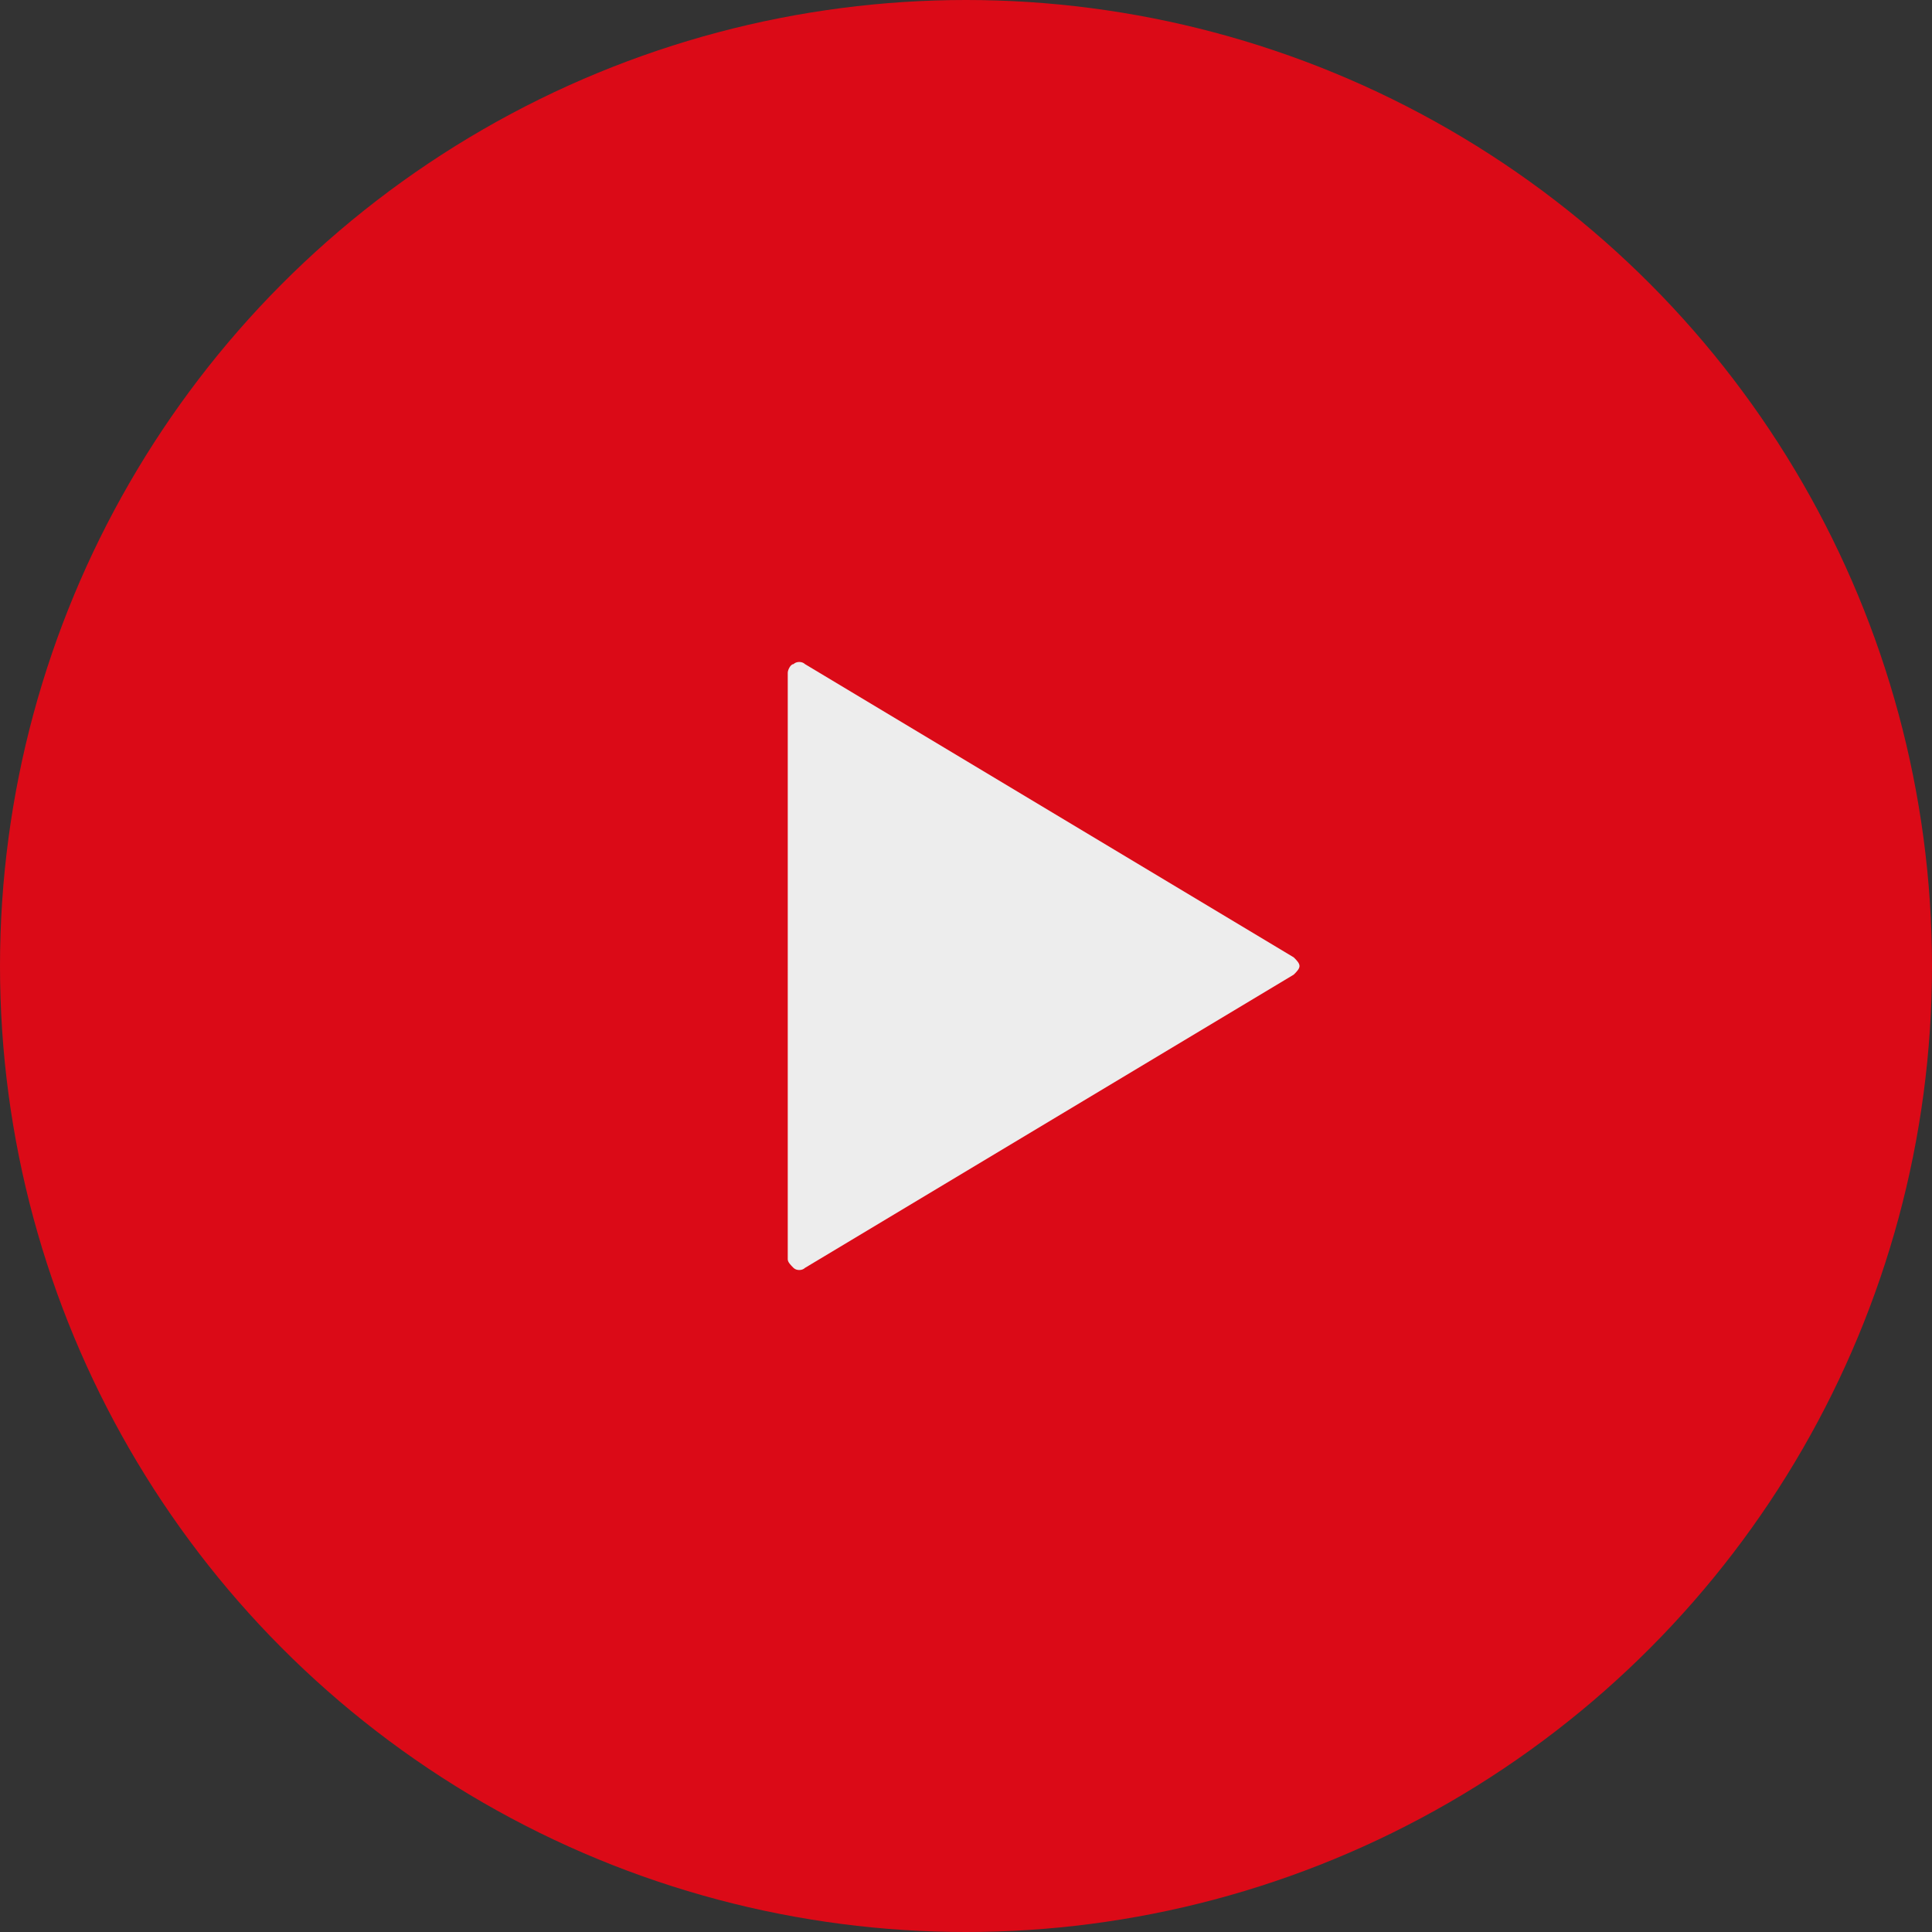
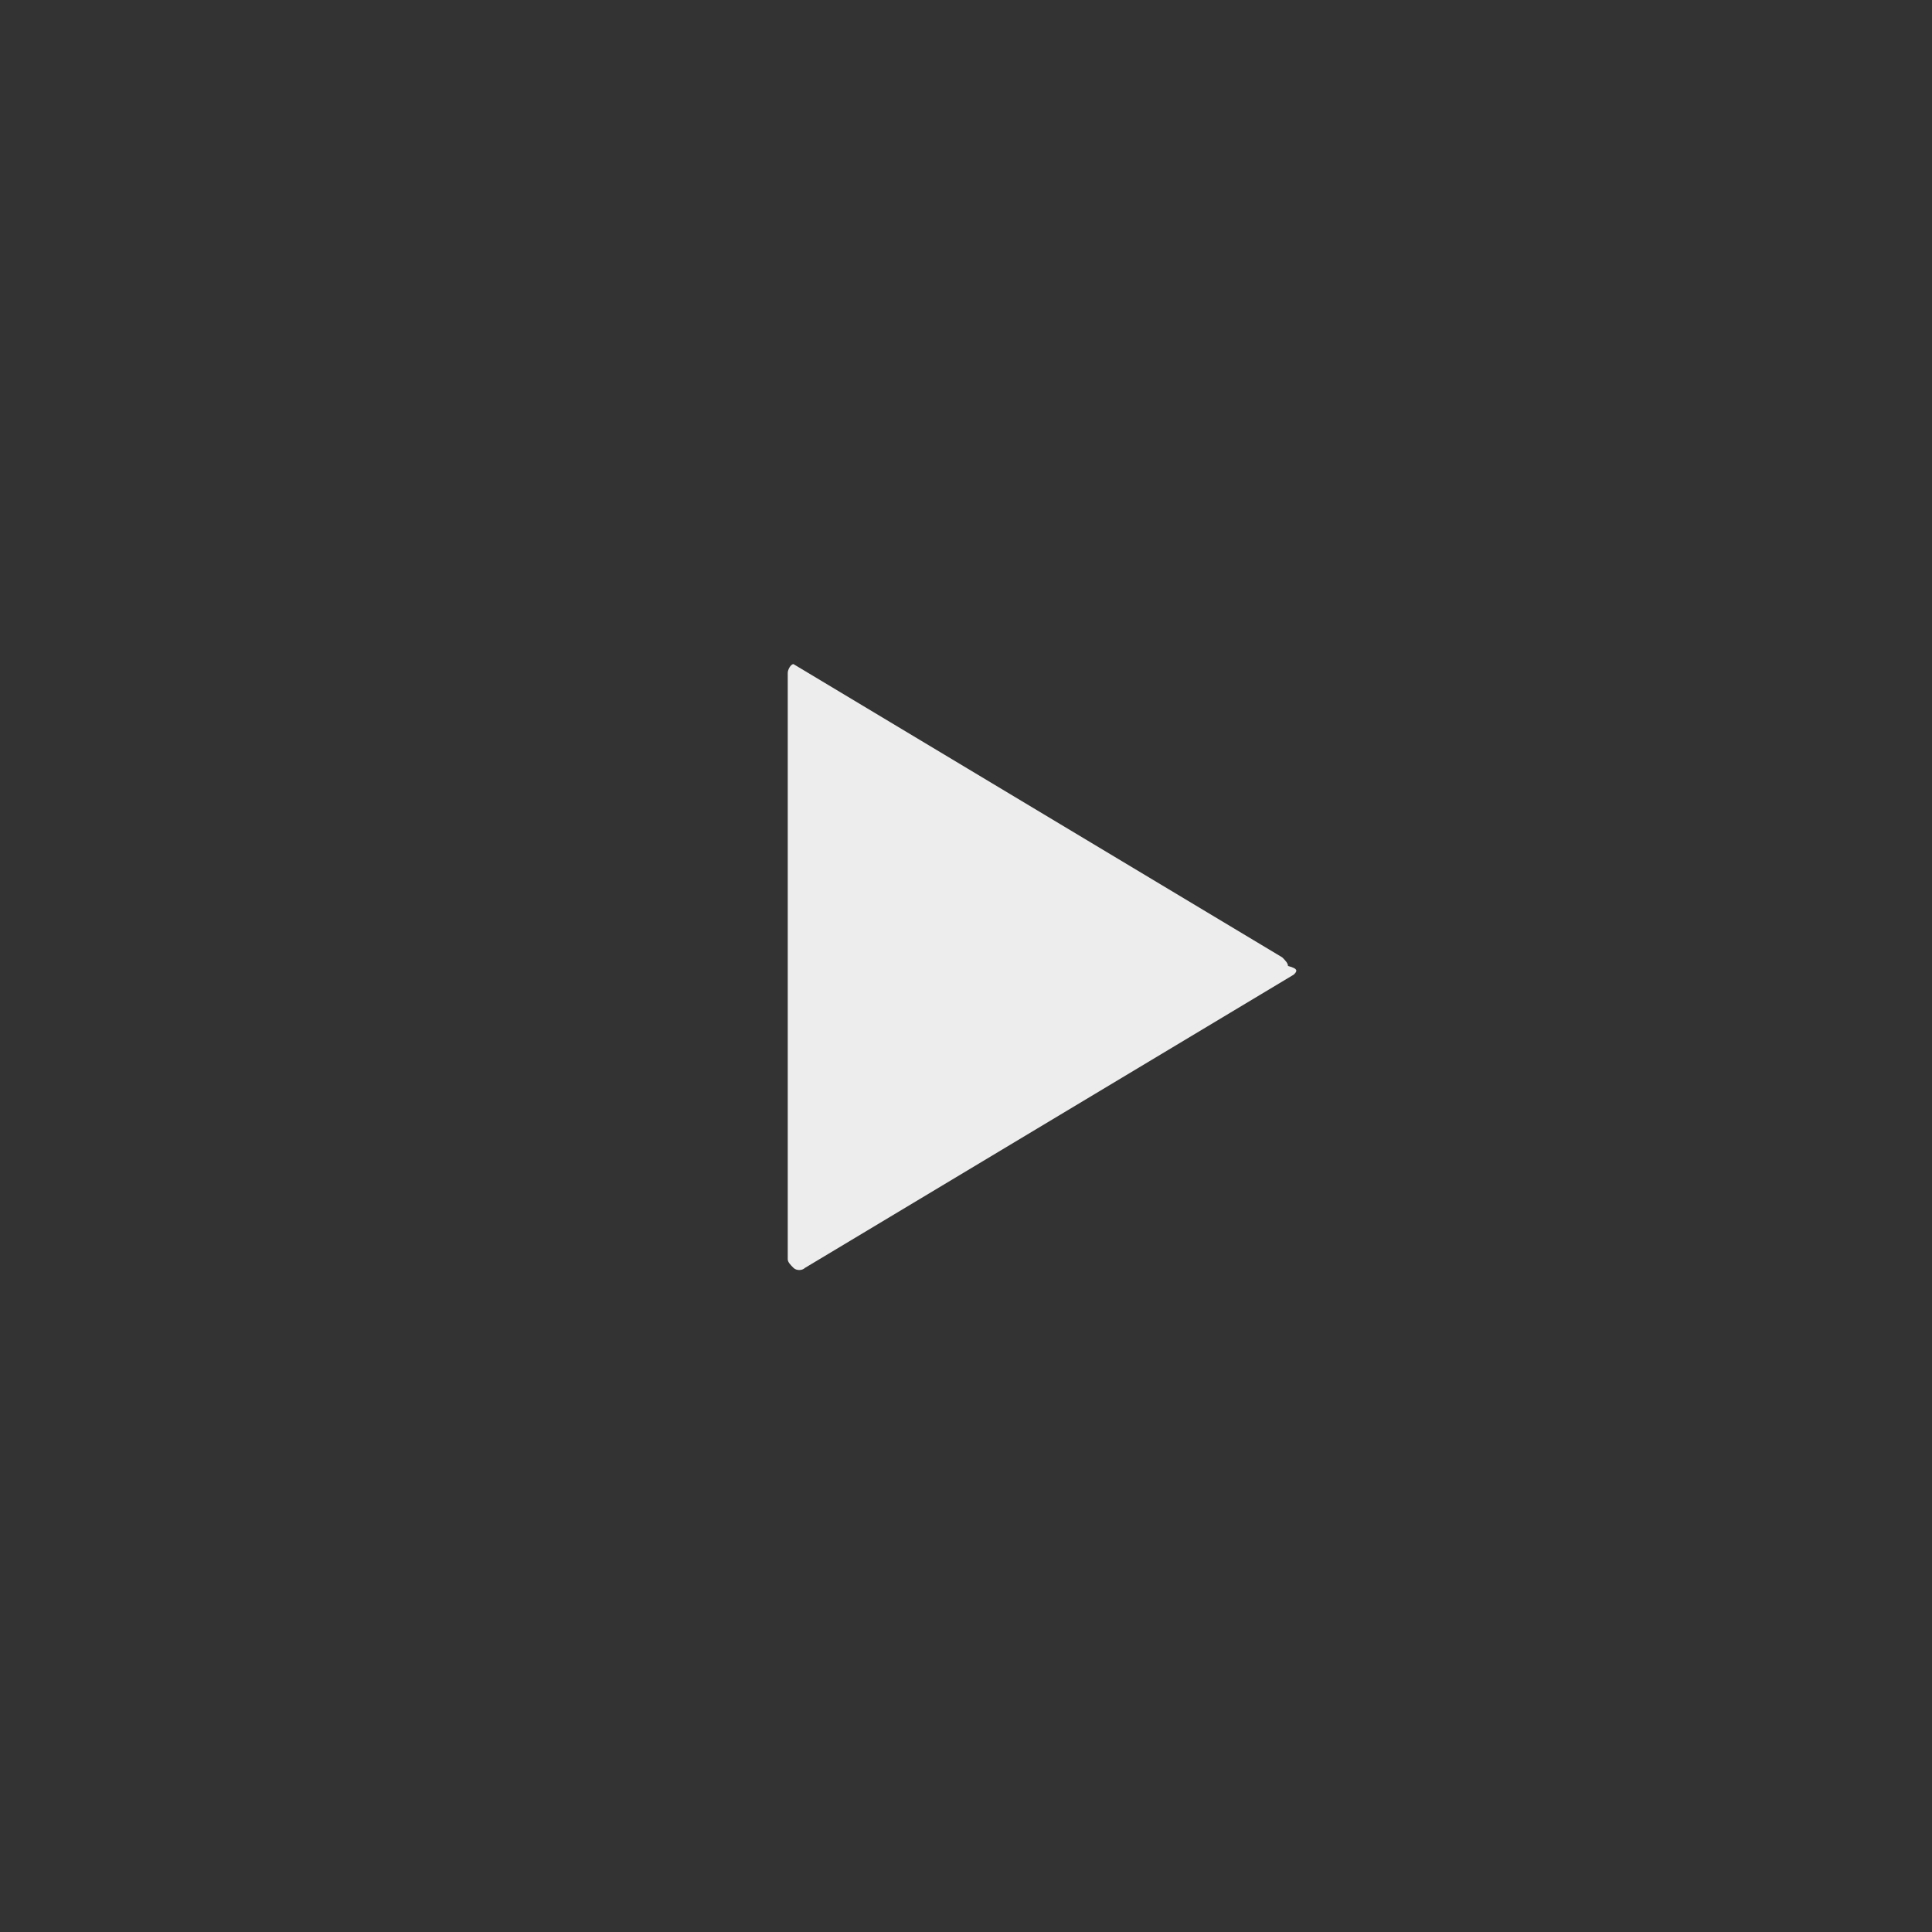
<svg xmlns="http://www.w3.org/2000/svg" version="1.1" id="レイヤー_1" x="0px" y="0px" viewBox="0 0 67.2 67.2" style="enable-background:new 0 0 67.2 67.2;" xml:space="preserve">
  <rect x="0" y="0" width="67.2" height="67.2" fill="#333333" stroke="none" />
  <style type="text/css">
	.st0{fill:#DB0A17;}
	.st1{fill:#EDEDED;}
</style>
-   <circle class="st0" cx="33.6" cy="33.6" r="33.6" />
-   <path class="st1" d="M45,33.9l-17,10.2c-0.1,0.1-0.3,0.1-0.4,0c-0.1-0.1-0.2-0.2-0.2-0.3V33.6V23.4c0-0.1,0.1-0.3,0.2-0.3  c0.1-0.1,0.3-0.1,0.4,0l17,10.2c0.1,0.1,0.2,0.2,0.2,0.3C45.2,33.7,45.1,33.8,45,33.9z" />
+   <path class="st1" d="M45,33.9l-17,10.2c-0.1,0.1-0.3,0.1-0.4,0c-0.1-0.1-0.2-0.2-0.2-0.3V33.6V23.4c0-0.1,0.1-0.3,0.2-0.3  l17,10.2c0.1,0.1,0.2,0.2,0.2,0.3C45.2,33.7,45.1,33.8,45,33.9z" />
</svg>